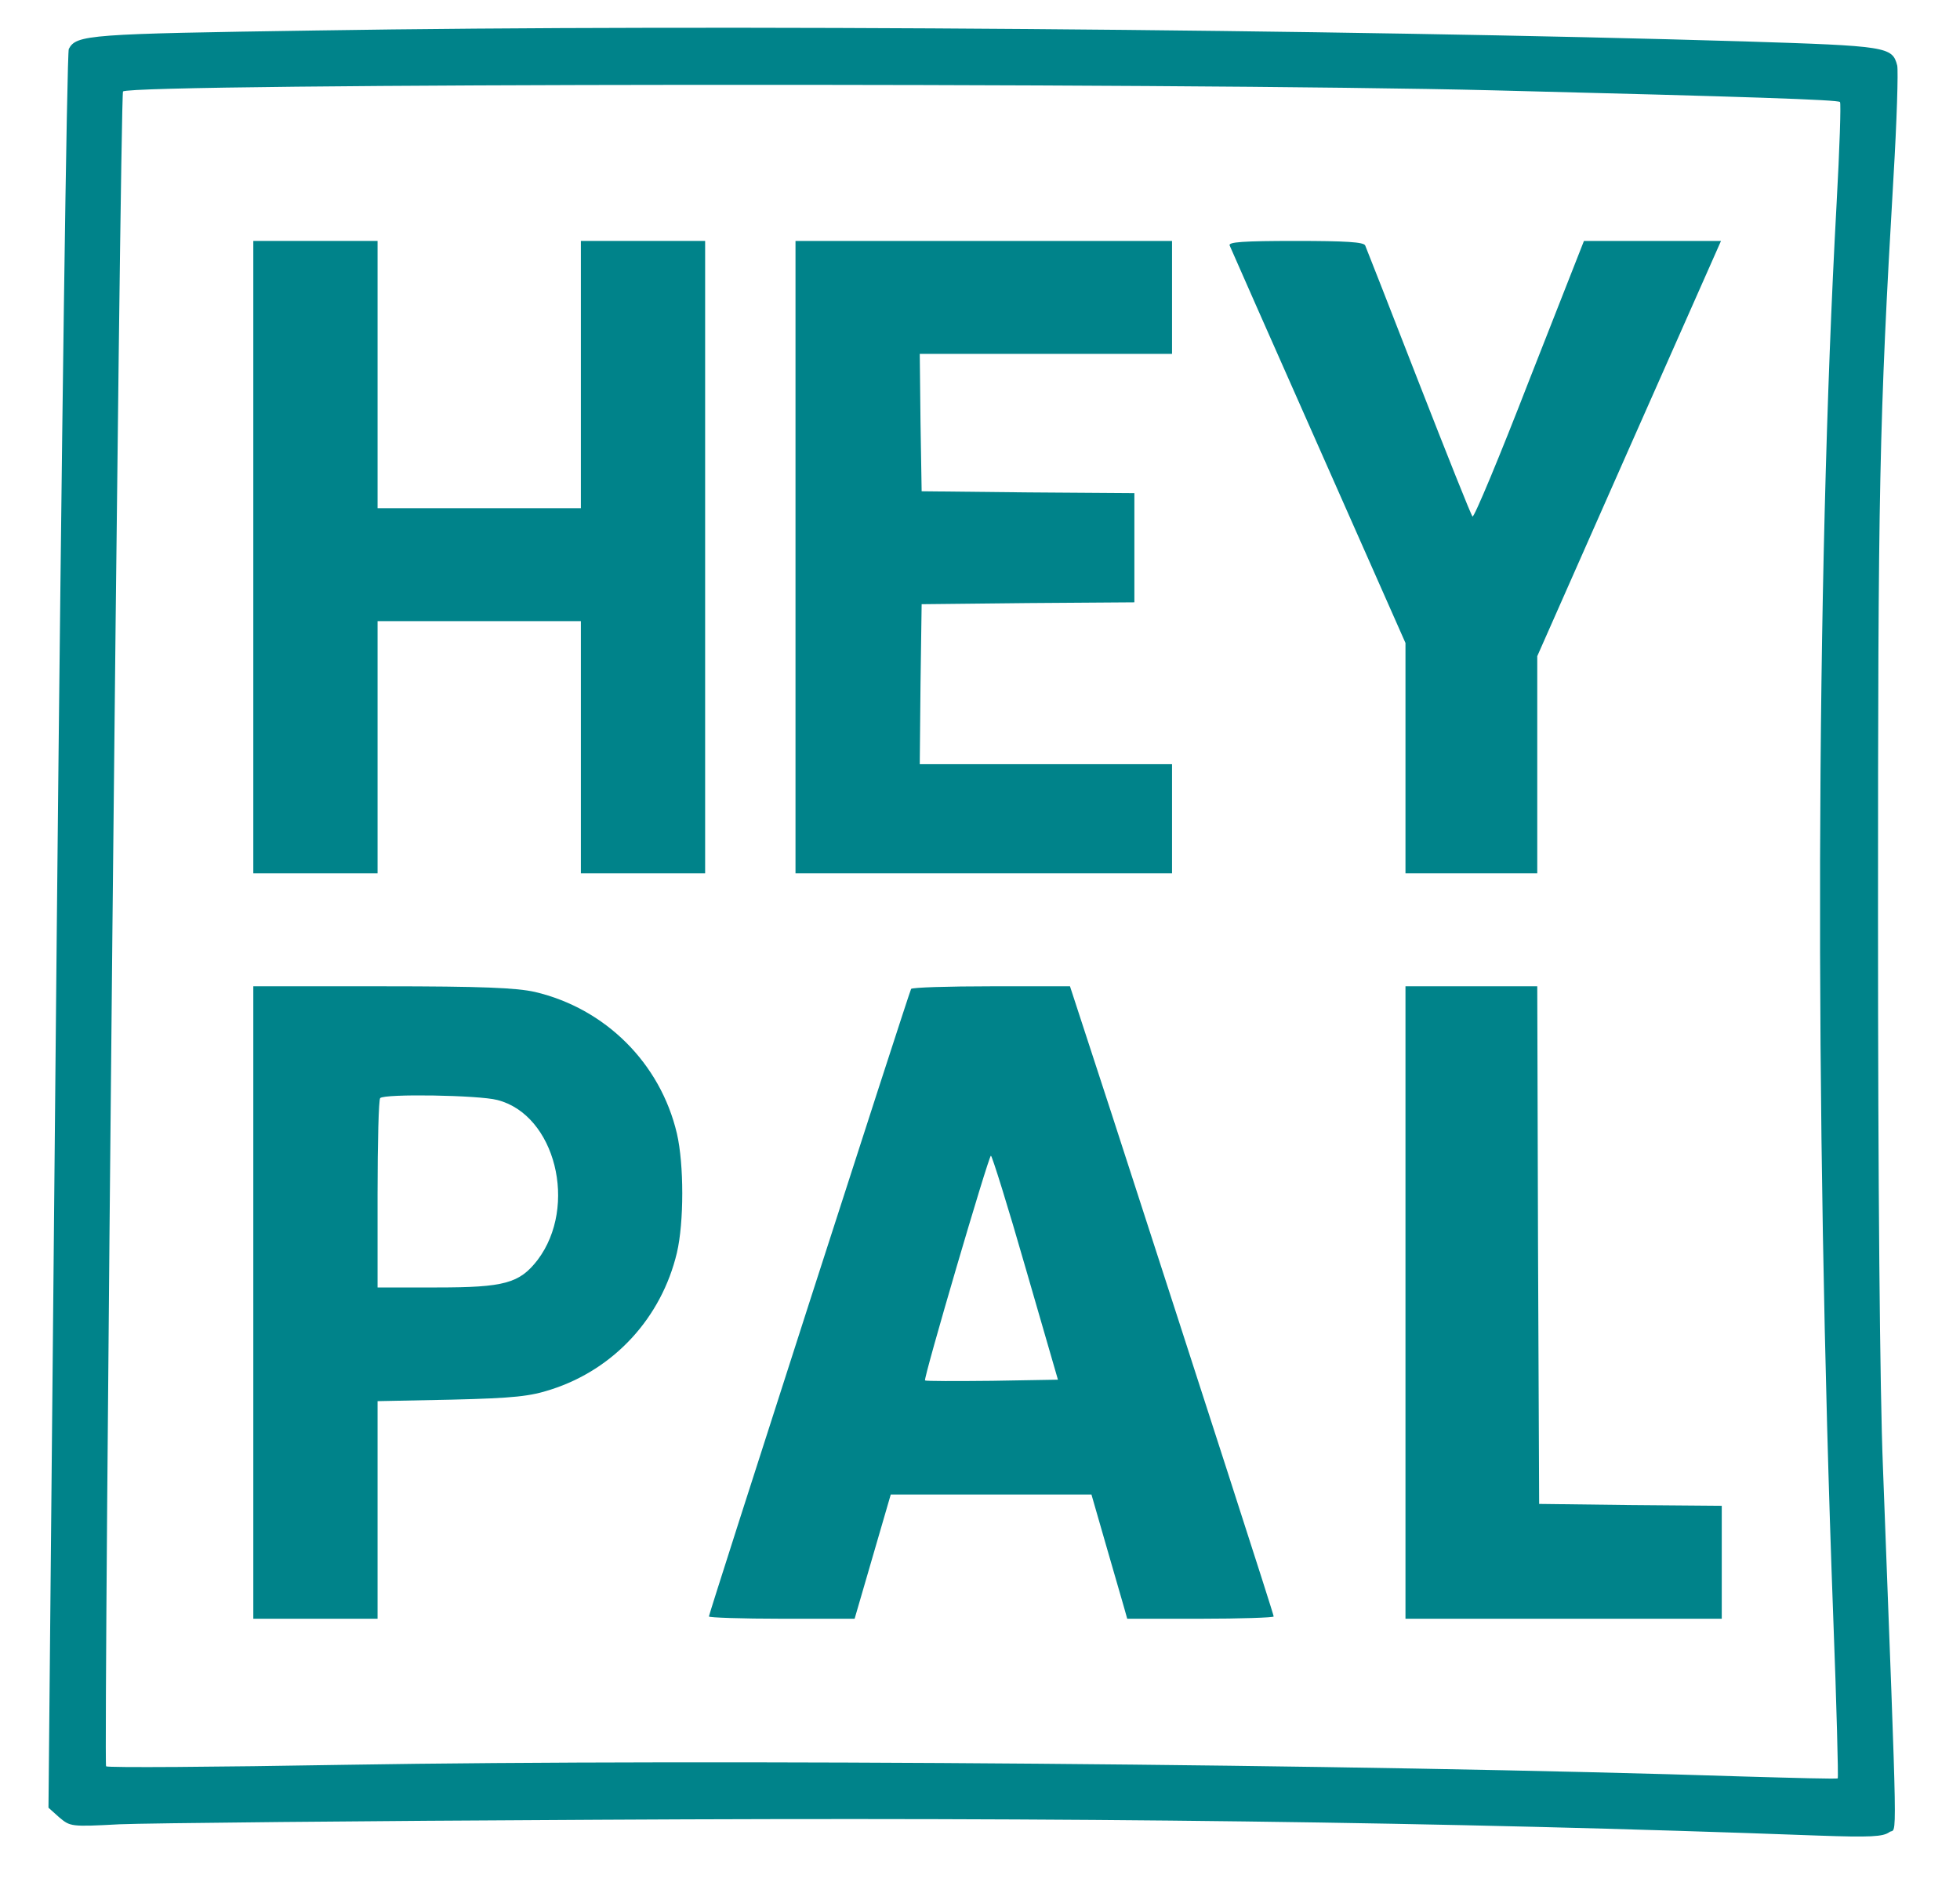
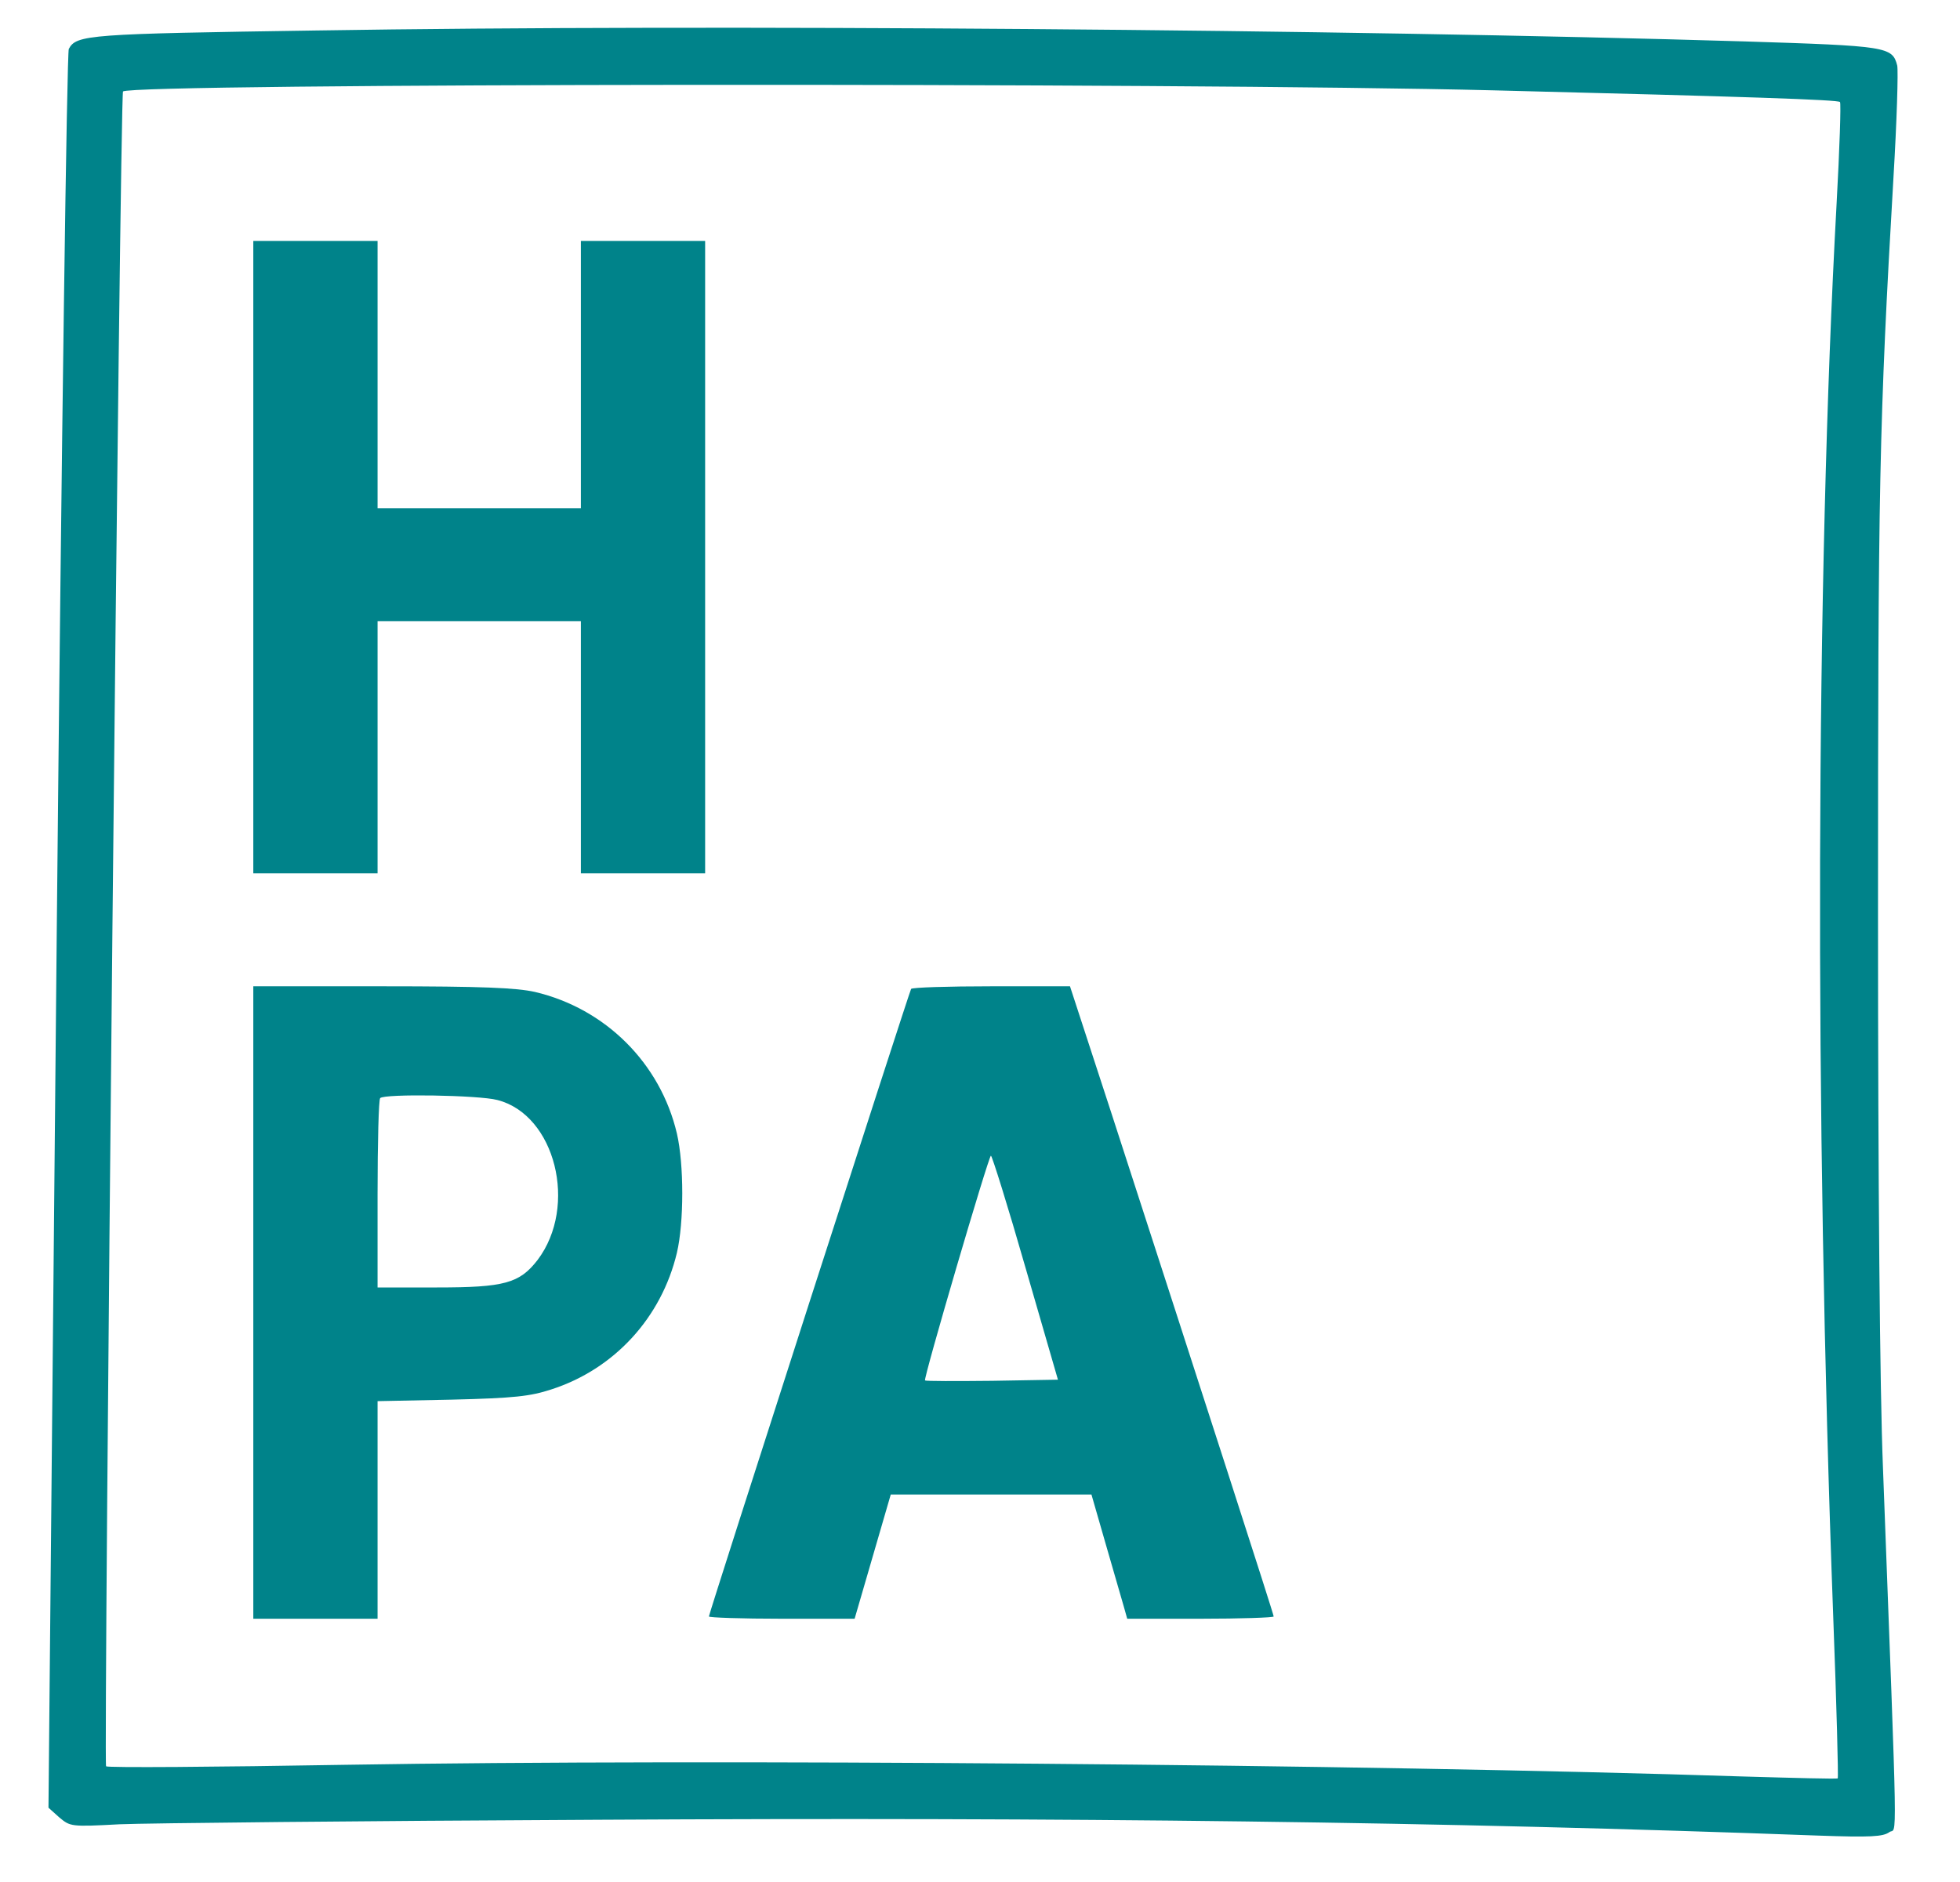
<svg xmlns="http://www.w3.org/2000/svg" version="1.0" width="608pt" height="584pt" viewBox="45 45 520 500" preserveAspectRatio="xMidYMid meet">
  <g transform="translate(0,584) scale(0.1,-0.1)" stroke="none" fill="#00838a">
    <path d="M1285 5309 c-602 -9 -635 -11 -655 -49 -5 -9 -19 -1020 -32 -2344 l-22 -2328 29 -26 c29 -24 30 -25 160 -18 71 3 643 9 1270 12 1264 7 2240 -5 3240 -42 141 -5 173 -3 190 9 21 16 23 -90 -17 972 -8 199 -13 750 -13 1460 0 1144 3 1310 41 1963 9 150 13 284 10 298 -13 50 -26 52 -406 64 -1065 32 -2739 46 -3795 29z m3130 -159 c680 -17 914 -25 919 -31 3 -3 -1 -124 -9 -270 -55 -1002 -59 -2400 -9 -3752 9 -236 14 -430 12 -431 -1 -2 -115 1 -253 5 -1011 33 -2745 47 -3710 31 -346 -6 -633 -8 -636 -4 -7 9 37 4441 45 4449 22 22 2801 24 3641 3z" />
    <path d="M1120 3910 l0 -840 165 0 165 0 0 335 0 335 270 0 270 0 0 -335 0 -335 165 0 165 0 0 840 0 840 -165 0 -165 0 0 -355 0 -355 -270 0 -270 0 0 355 0 355 -165 0 -165 0 0 -840z" />
-     <path d="M2560 3910 l0 -840 500 0 500 0 0 145 0 145 -335 0 -335 0 2 213 3 212 283 3 282 2 0 145 0 145 -282 2 -283 3 -3 183 -2 182 335 0 335 0 0 150 0 150 -500 0 -500 0 0 -840z" />
-     <path d="M3713 4738 c3 -7 109 -248 236 -534 l231 -522 0 -306 0 -306 175 0 175 0 0 289 0 288 244 552 244 551 -182 0 -182 0 -145 -369 c-79 -204 -147 -367 -151 -363 -4 4 -68 165 -143 357 -75 193 -139 356 -142 363 -4 9 -51 12 -185 12 -140 0 -179 -3 -175 -12z" />
    <path d="M1120 1930 l0 -840 165 0 165 0 0 289 0 289 198 4 c166 4 208 9 263 27 168 54 293 191 334 363 19 81 19 235 0 317 -44 187 -190 332 -377 376 -49 11 -139 15 -405 15 l-343 0 0 -840z m648 538 c154 -39 215 -282 107 -425 -48 -62 -88 -73 -267 -73 l-158 0 0 248 c0 137 3 252 7 255 11 12 262 8 311 -5z" />
    <path d="M2867 2763 c-6 -11 -537 -1659 -537 -1667 0 -3 87 -6 193 -6 l194 0 48 165 48 165 267 0 266 0 38 -132 c21 -73 43 -148 48 -166 l9 -32 194 0 c107 0 195 3 195 6 0 6 -182 569 -431 1337 l-110 337 -209 0 c-115 0 -211 -3 -213 -7z m304 -741 l86 -297 -175 -3 c-96 -1 -176 -1 -178 1 -5 4 169 597 175 597 3 0 45 -134 92 -298z" />
-     <path d="M4180 1930 l0 -840 420 0 420 0 0 150 0 150 -242 2 -243 3 -3 688 -2 687 -175 0 -175 0 0 -840z" />
  </g>
</svg>